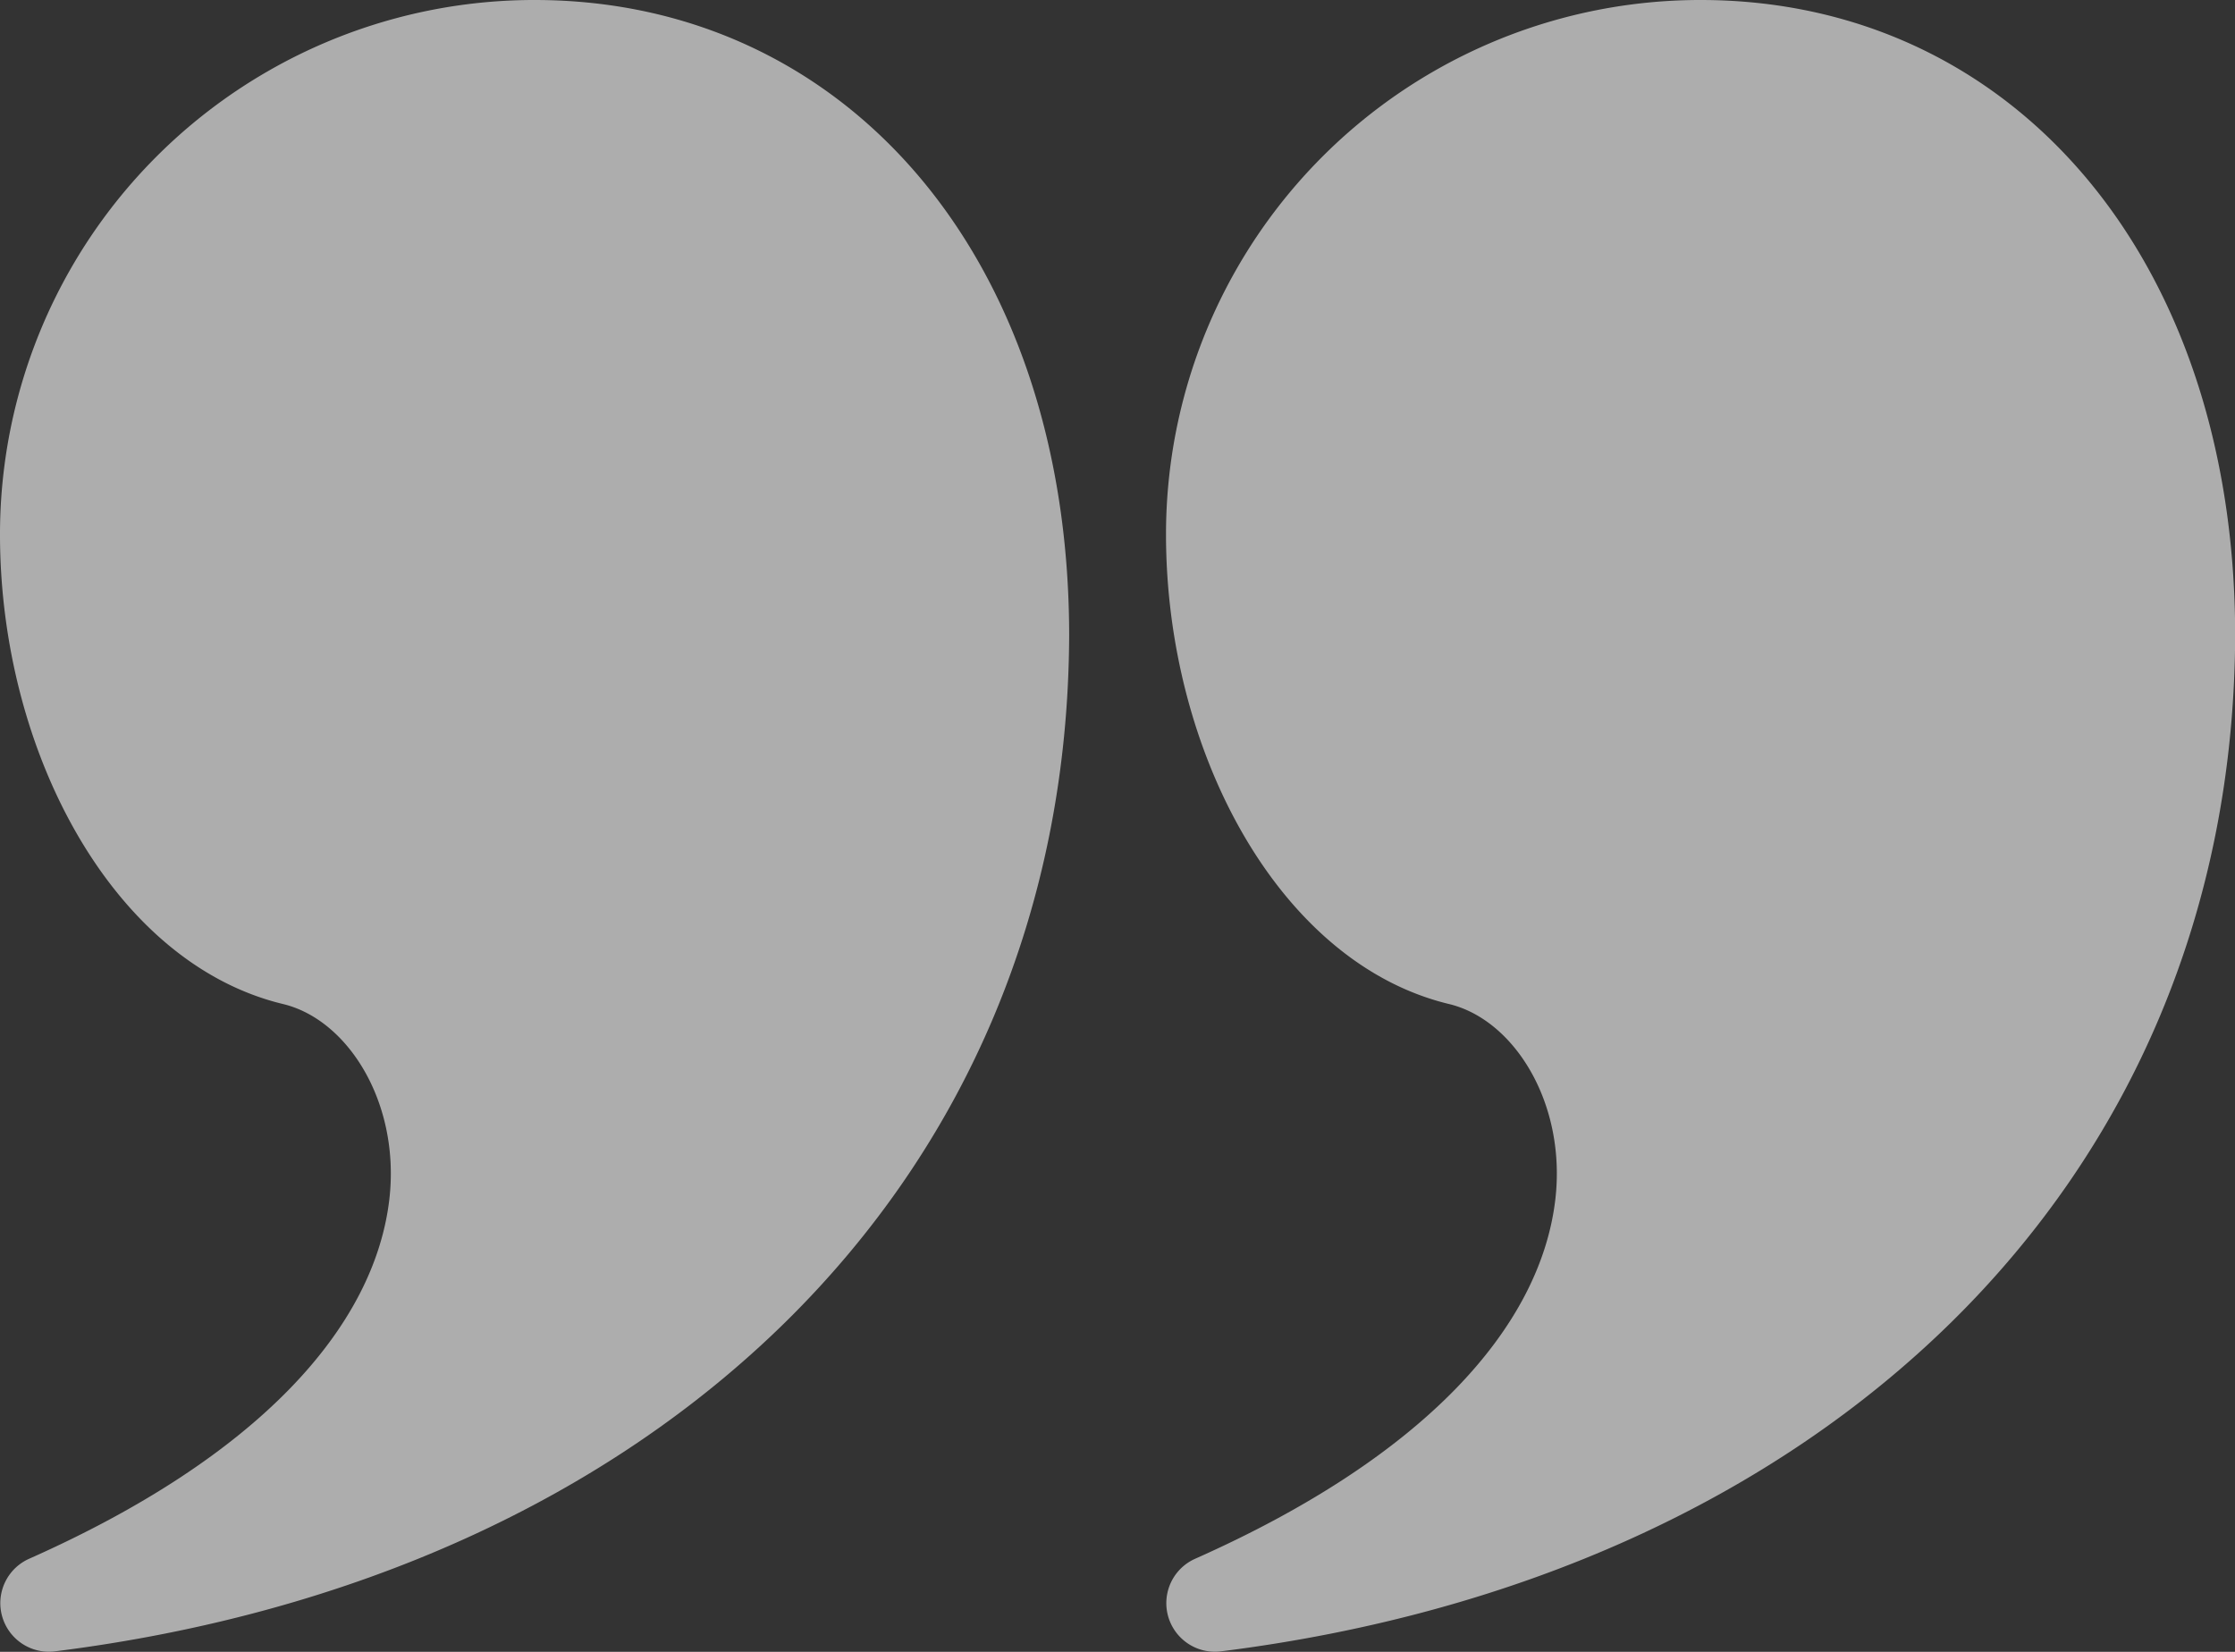
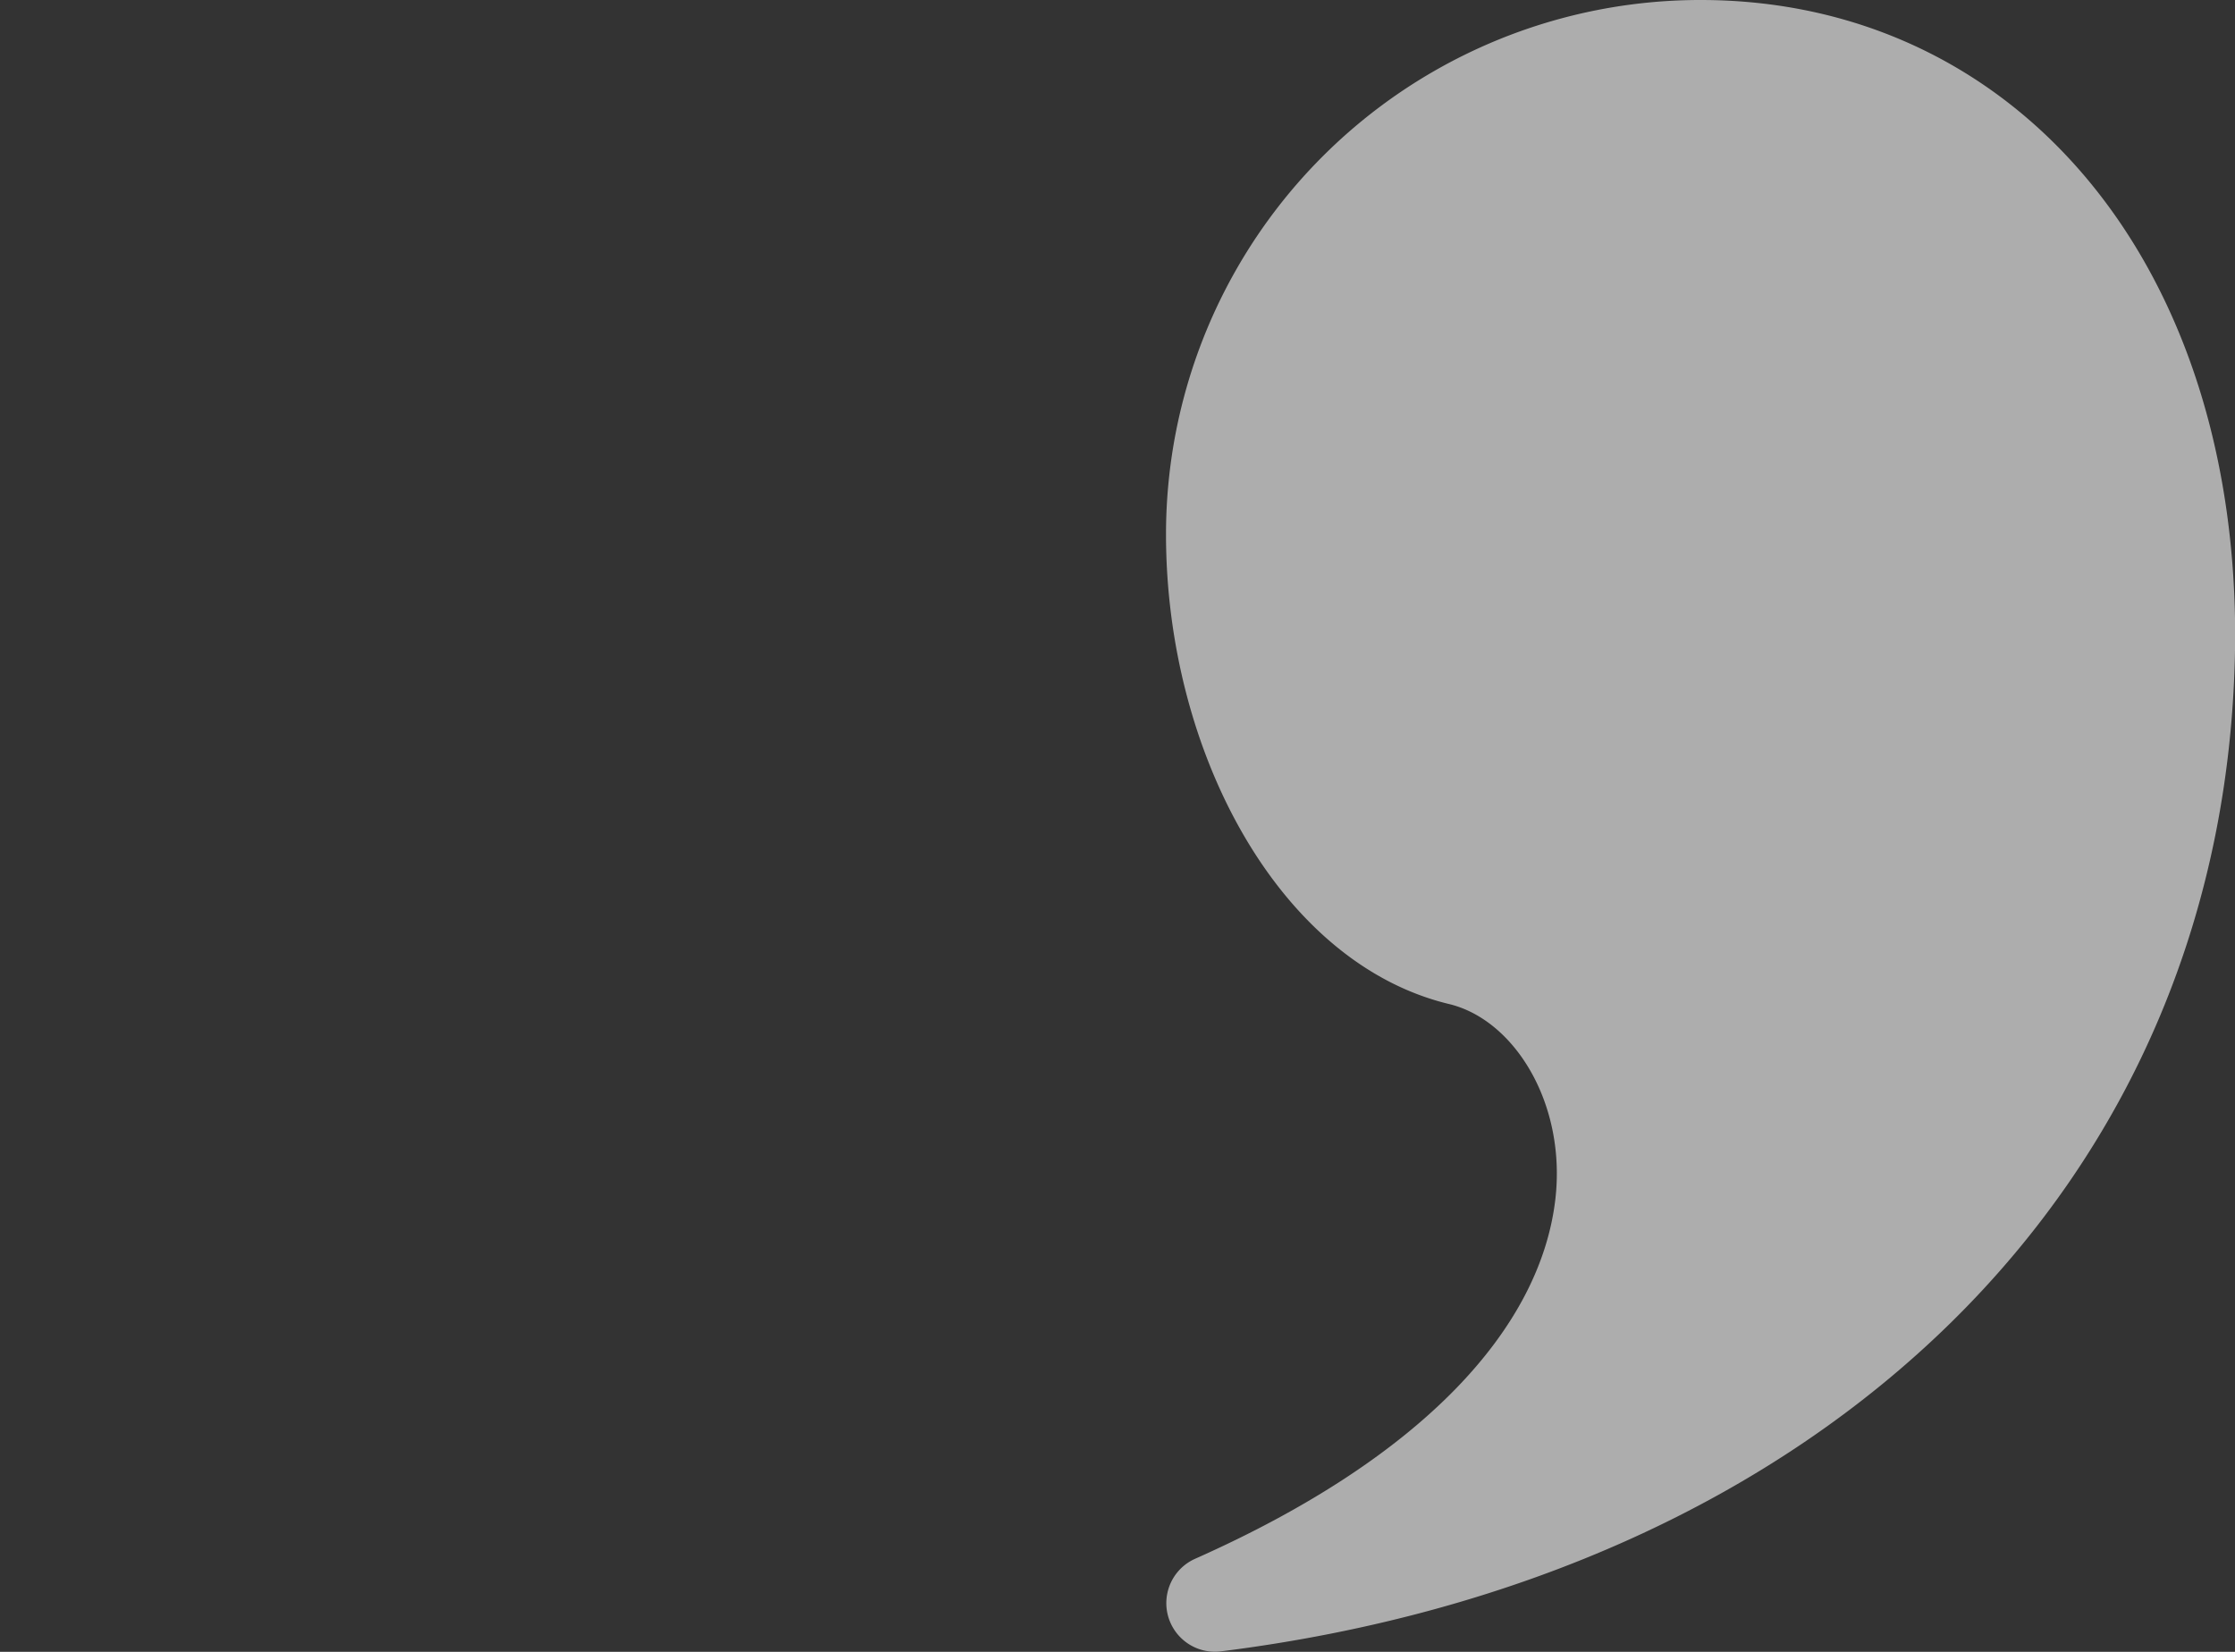
<svg xmlns="http://www.w3.org/2000/svg" width="54.648" height="40.392" viewBox="0 0 54.648 40.392">
  <rect x="0" y="0" width="54.648" height="40.392" fill="#333333" stroke="none" />
  <g id="Page-1" opacity="0.6">
    <g id="glyph" transform="translate(0 0)">
      <g id="quote-right-saying-speech">
-         <path id="Combined-Shape" d="M13.07,0A13.067,13.067,0,0,0,0,13.067C0,18.4,2.778,23.555,6.92,24.551c1.6.384,2.87,2.434,2.6,4.774-.366,3.133-3.2,6.3-8.808,8.791a1.188,1.188,0,0,0,.63,2.264c14.618-1.83,24.75-11.36,24.8-24.843C26.138,6.265,20.659,0,13.07,0Z" transform="translate(0)" fill="#fff" />
        <path id="Combined-Shape-2" data-name="Combined-Shape" d="M13.07,0A13.067,13.067,0,0,0,0,13.067C0,18.4,2.778,23.555,6.92,24.551c1.6.384,2.87,2.434,2.6,4.774-.366,3.133-3.2,6.3-8.808,8.791a1.188,1.188,0,0,0,.63,2.264c14.618-1.83,24.75-11.36,24.8-24.843C26.138,6.265,20.659,0,13.07,0Z" transform="translate(28.51)" fill="#fff" />
      </g>
    </g>
  </g>
</svg>